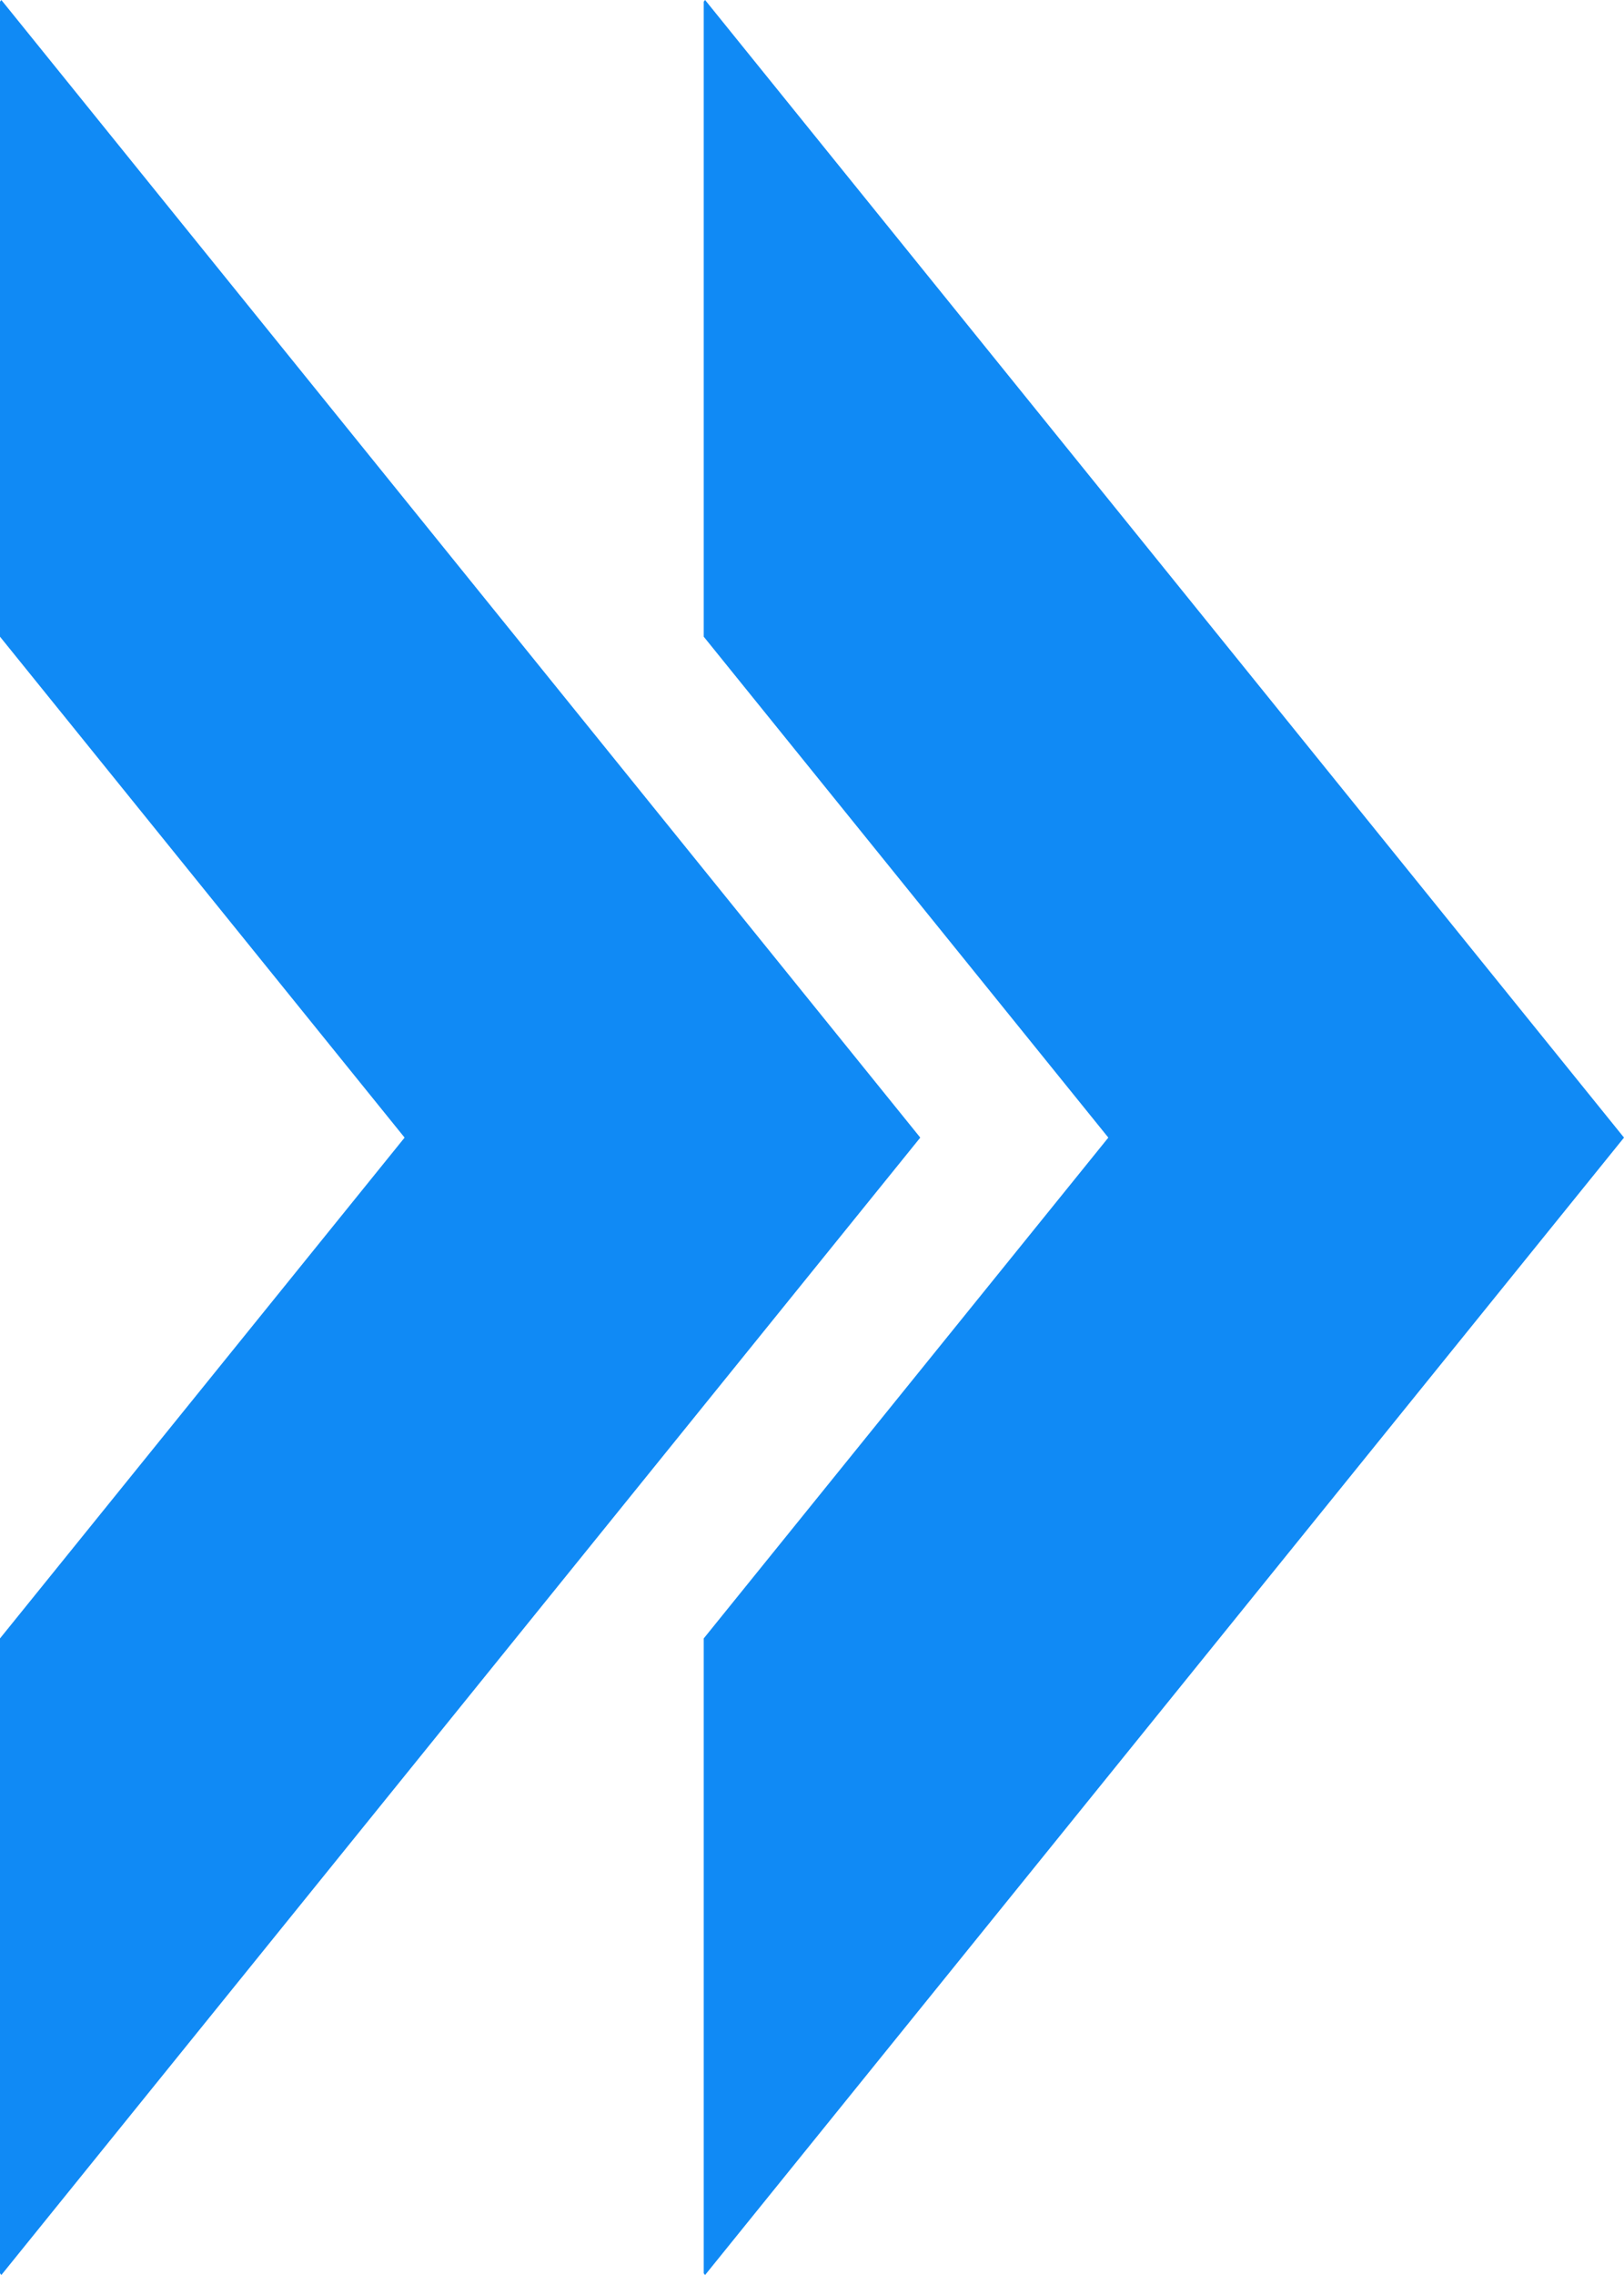
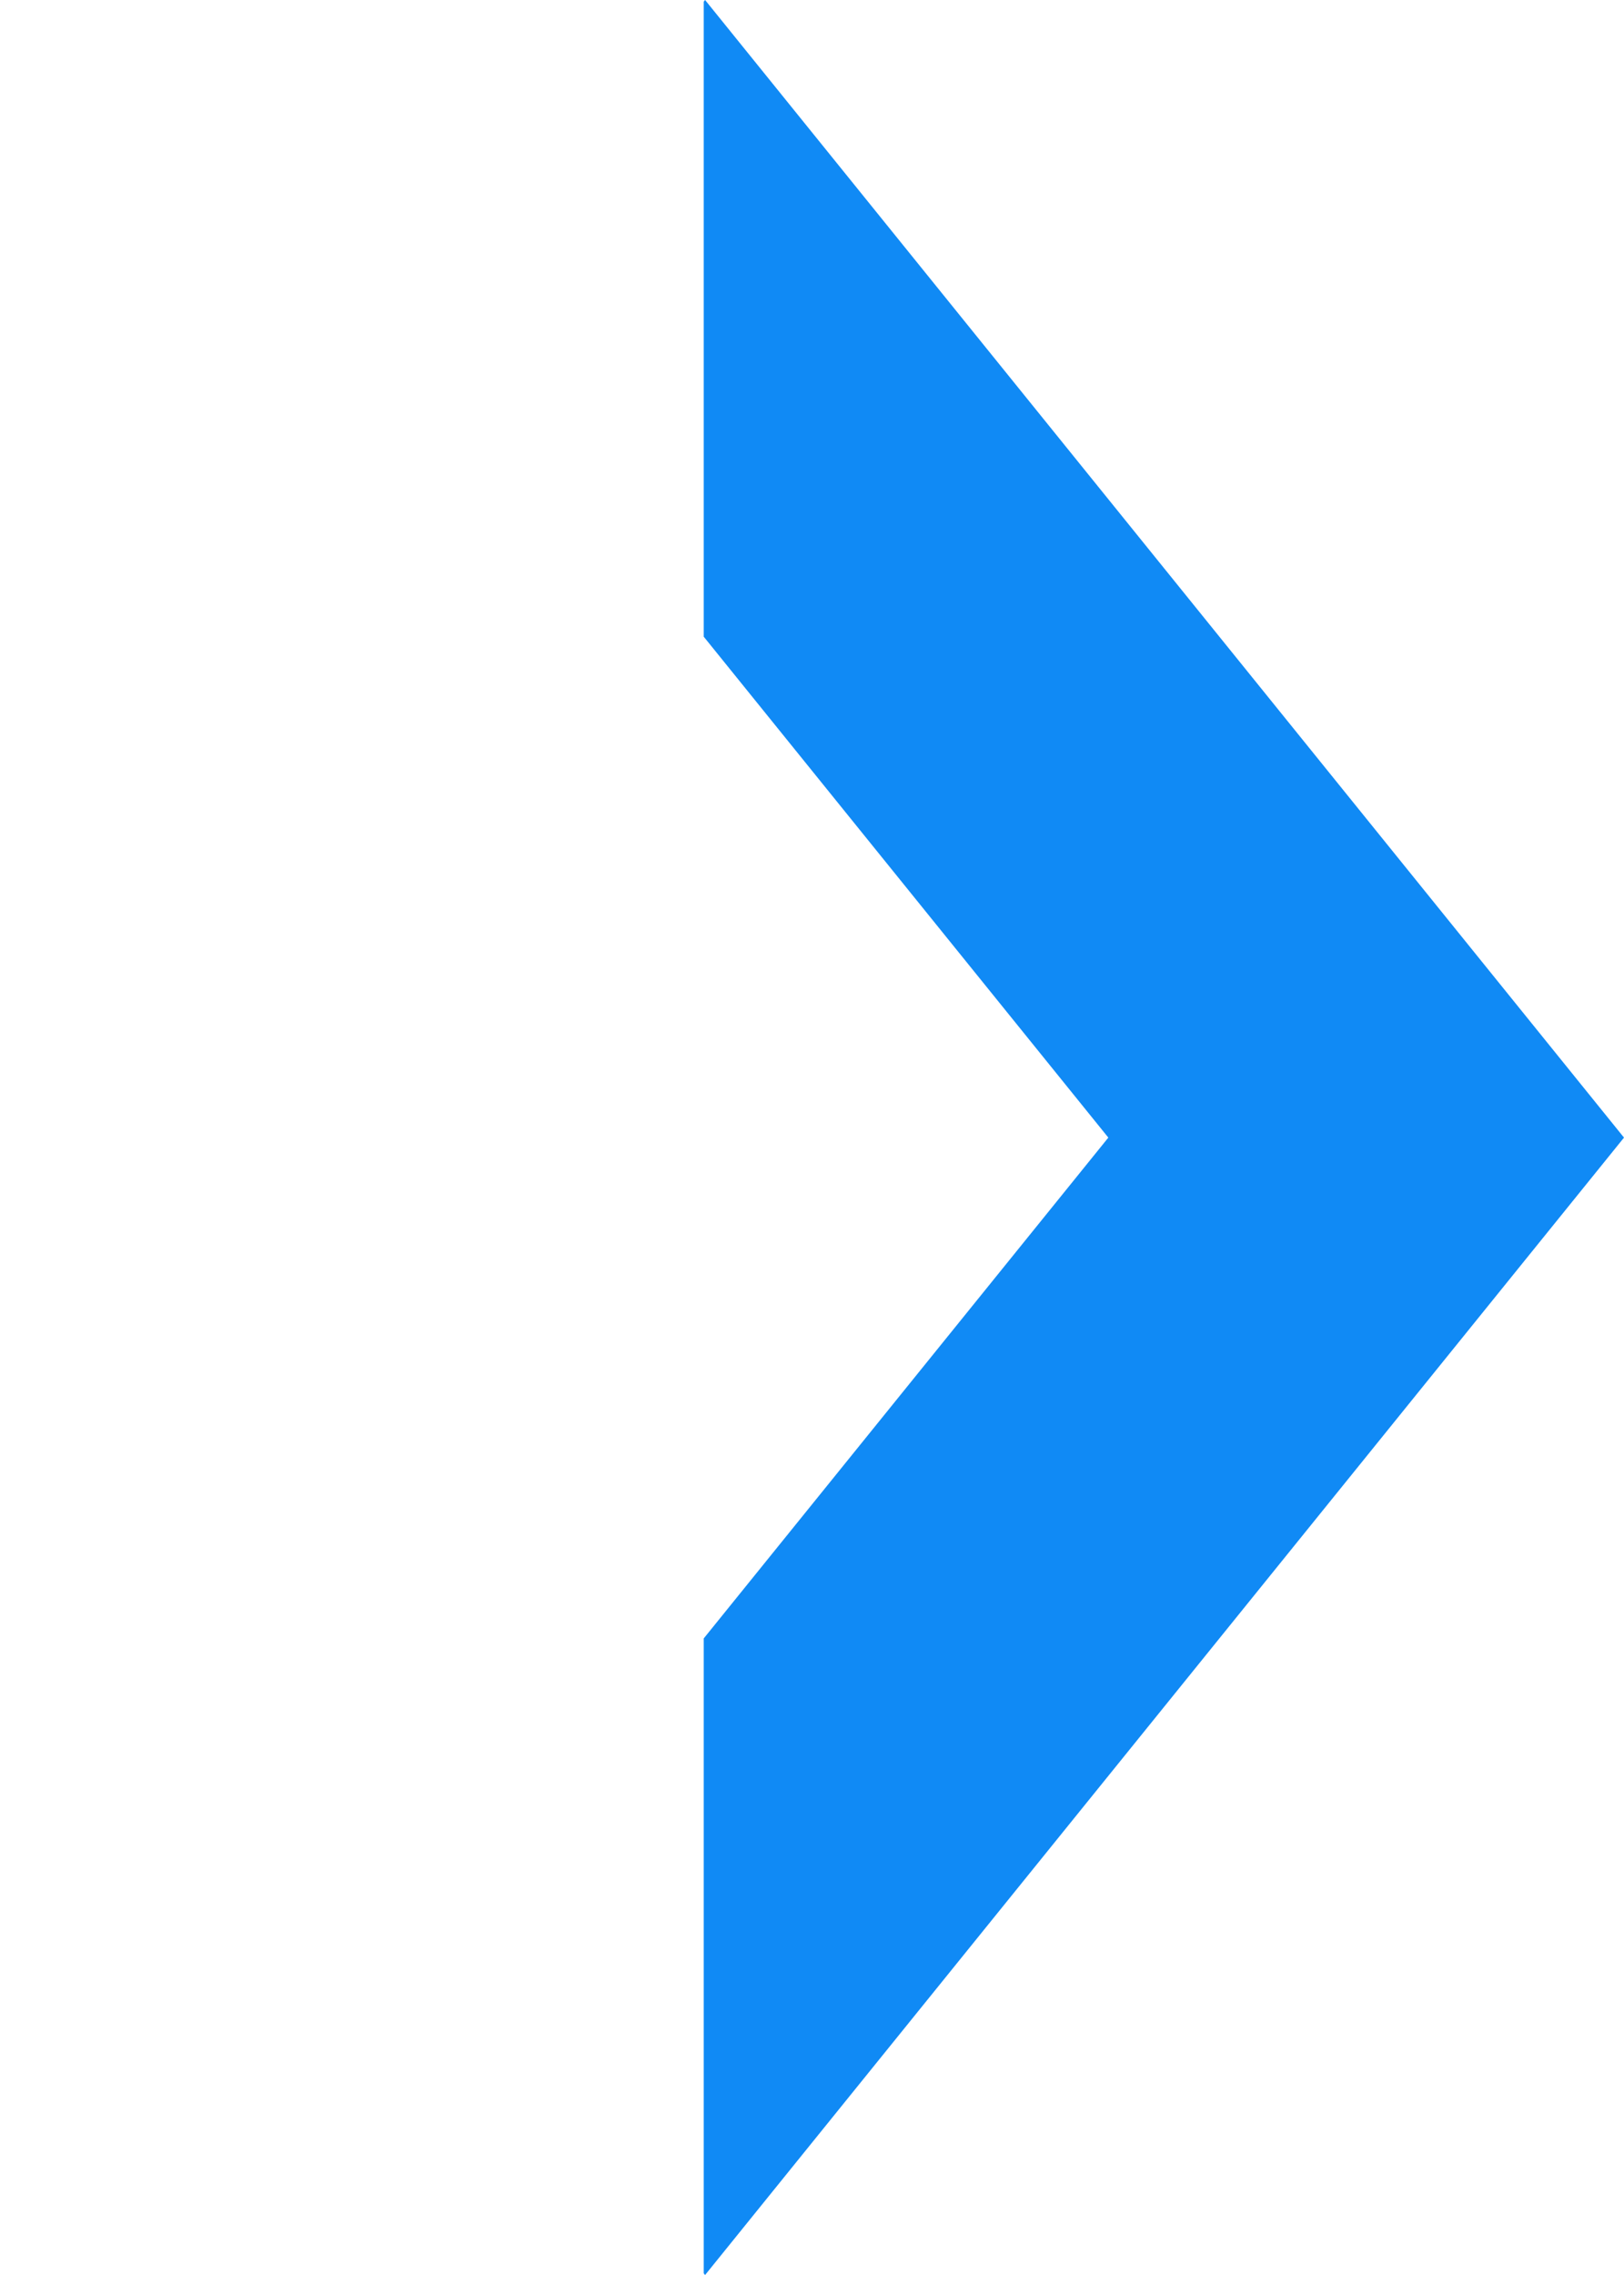
<svg xmlns="http://www.w3.org/2000/svg" width="30" height="42" viewBox="0 0 30 42" fill="none">
  <g clip-path="url(#clip0_163_263)">
-     <path d="M-4.738 36.109L7.474 21.002L-4.738 5.892L0.025 -1.82169e-07L17 21.002L0.025 42L-4.738 36.109Z" fill="#108AF5" />
-   </g>
+     </g>
  <g clip-path="url(#clip1_163_263)">
    <path d="M8.262 36.109L20.474 21.002L8.262 5.892L13.025 -2.35056e-07L30 21.002L13.025 42L8.262 36.109Z" fill="#108AF5" />
  </g>
  <defs>
    <clipPath id="clip0_163_263">
-       <rect width="42" height="17" fill="white" transform="matrix(4.99559e-08 1 1 -3.82475e-08 0 0)" />
-     </clipPath>
+       </clipPath>
    <clipPath id="clip1_163_263">
      <rect width="42" height="17" fill="white" transform="matrix(3.87158e-08 1 1 -4.93516e-08 13 0)" />
    </clipPath>
  </defs>
</svg>